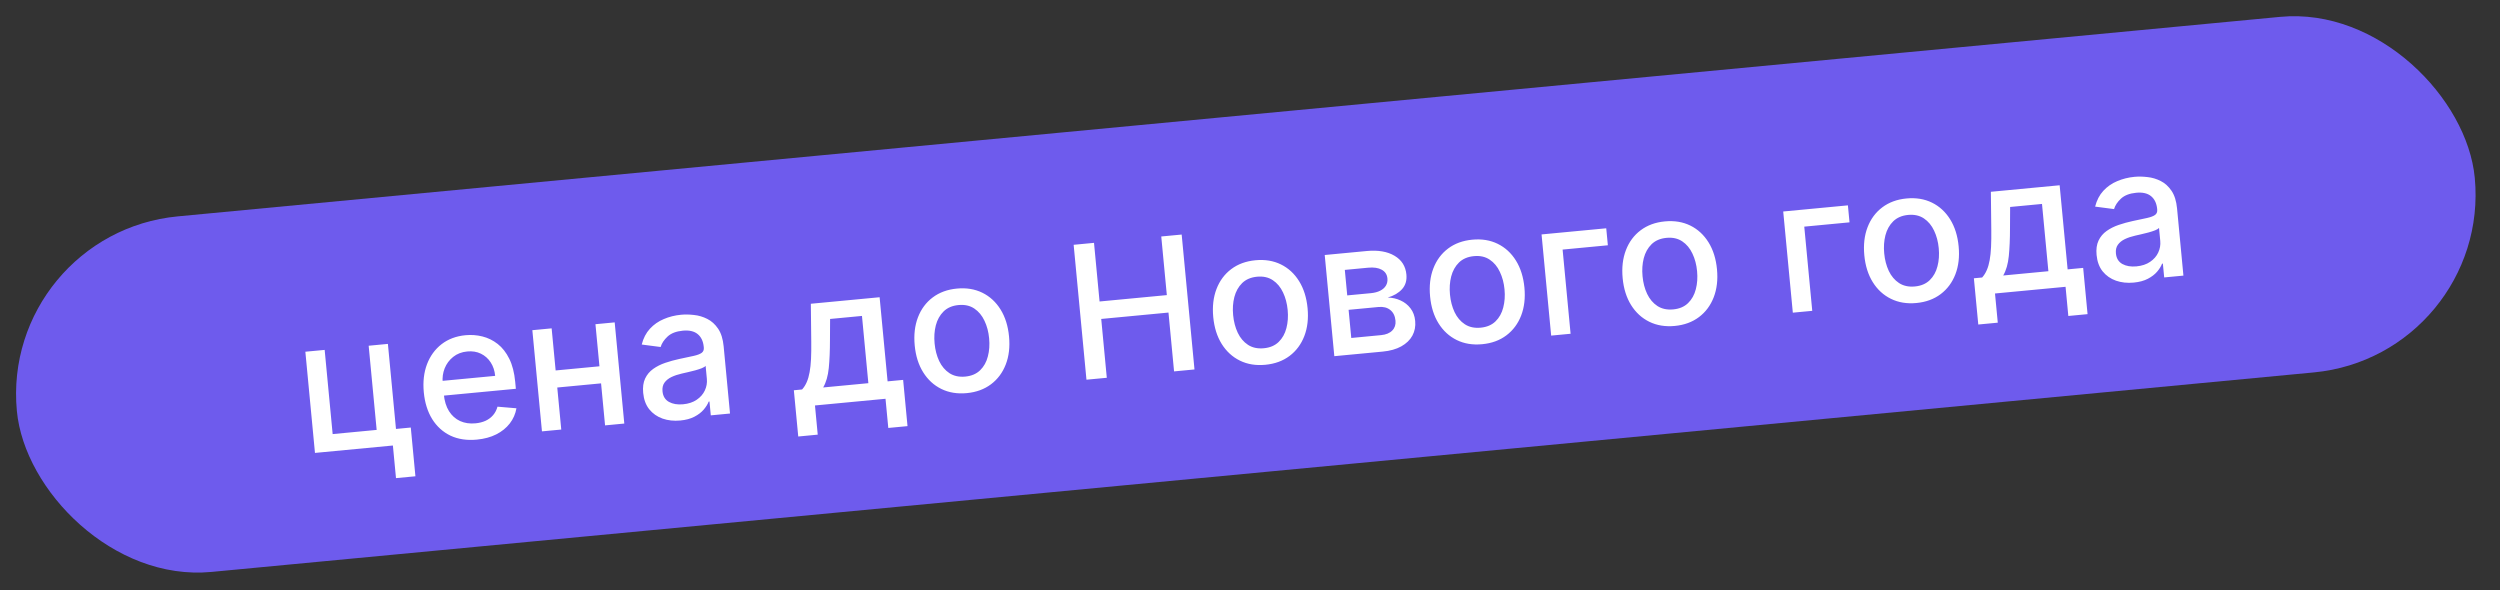
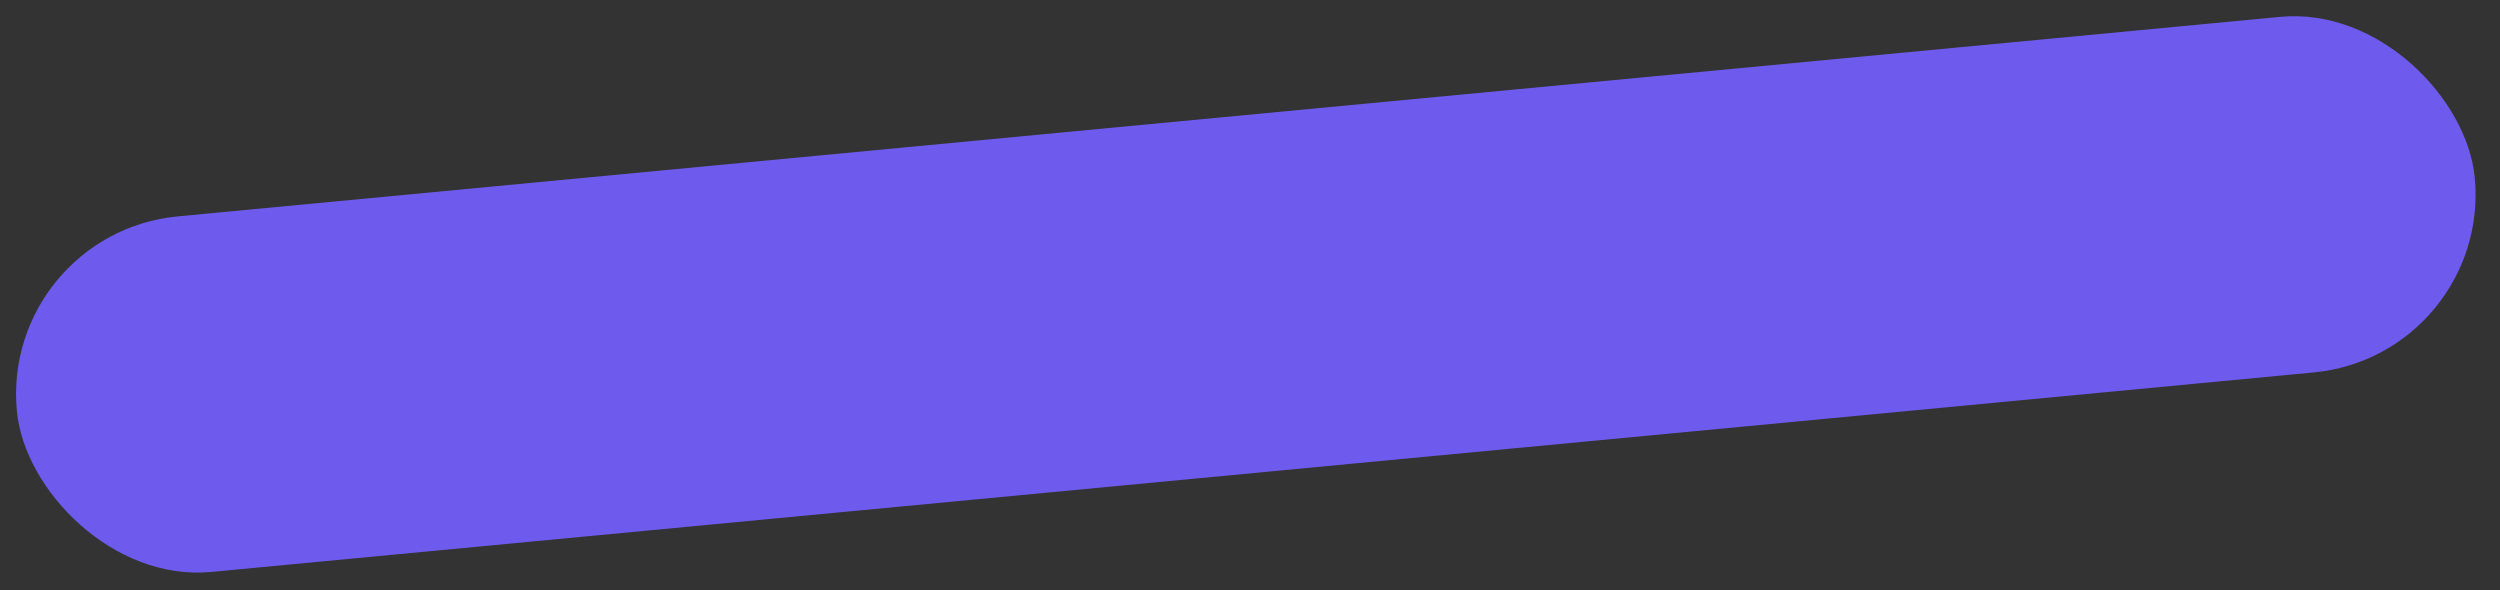
<svg xmlns="http://www.w3.org/2000/svg" width="161" height="38" viewBox="0 0 161 38" fill="none">
  <rect x="0" y="0" width="161" height="38" fill="#333333" stroke="none" />
  <rect y="15.021" width="159" height="23" rx="11.5" transform="rotate(-5.421 0 15.021)" fill="#6E5BED" />
-   <path d="M24.981 22.147L25.501 27.624L26.455 27.533L26.753 30.673L25.502 30.791L25.302 28.691L20.284 29.168L19.665 22.651L20.908 22.534L21.423 27.955L24.257 27.686L23.742 22.265L24.981 22.147ZM30.711 28.311C30.069 28.372 29.503 28.287 29.013 28.057C28.526 27.823 28.133 27.468 27.834 26.992C27.537 26.512 27.356 25.934 27.292 25.258C27.229 24.59 27.298 23.99 27.498 23.458C27.701 22.925 28.015 22.494 28.437 22.166C28.863 21.837 29.378 21.644 29.983 21.587C30.351 21.552 30.713 21.579 31.069 21.668C31.426 21.757 31.754 21.918 32.053 22.152C32.352 22.387 32.6 22.704 32.798 23.105C32.996 23.503 33.123 23.997 33.179 24.588L33.221 25.038L28.041 25.529L27.951 24.579L31.888 24.206C31.857 23.872 31.761 23.583 31.6 23.338C31.44 23.091 31.23 22.904 30.969 22.777C30.712 22.651 30.419 22.603 30.091 22.634C29.735 22.668 29.432 22.785 29.183 22.985C28.936 23.183 28.754 23.428 28.636 23.722C28.521 24.013 28.479 24.321 28.51 24.646L28.58 25.388C28.622 25.824 28.733 26.187 28.915 26.478C29.099 26.769 29.338 26.982 29.63 27.116C29.922 27.248 30.254 27.297 30.624 27.262C30.865 27.239 31.081 27.184 31.272 27.098C31.463 27.008 31.625 26.887 31.756 26.735C31.887 26.583 31.981 26.401 32.038 26.19L33.259 26.293C33.196 26.655 33.053 26.981 32.83 27.271C32.608 27.557 32.318 27.792 31.959 27.974C31.602 28.154 31.186 28.266 30.711 28.311ZM38.957 23.556L39.061 24.655L35.531 24.99L35.427 23.891L38.957 23.556ZM35.526 21.146L36.145 27.663L34.902 27.78L34.283 21.264L35.526 21.146ZM39.586 20.761L40.205 27.277L38.966 27.395L38.347 20.879L39.586 20.761ZM43.811 27.081C43.398 27.12 43.018 27.079 42.67 26.958C42.321 26.834 42.035 26.634 41.812 26.358C41.592 26.083 41.462 25.731 41.421 25.304C41.386 24.936 41.428 24.627 41.547 24.376C41.666 24.125 41.839 23.919 42.066 23.758C42.294 23.596 42.552 23.466 42.843 23.367C43.133 23.268 43.43 23.186 43.735 23.12C44.121 23.038 44.434 22.971 44.675 22.919C44.915 22.865 45.087 22.799 45.191 22.721C45.295 22.642 45.34 22.527 45.325 22.374L45.322 22.344C45.287 21.974 45.155 21.697 44.927 21.513C44.701 21.329 44.383 21.256 43.973 21.295C43.546 21.336 43.218 21.462 42.99 21.675C42.765 21.885 42.616 22.109 42.545 22.347L41.327 22.188C41.431 21.779 41.607 21.44 41.855 21.171C42.106 20.899 42.405 20.691 42.751 20.547C43.096 20.399 43.465 20.307 43.859 20.27C44.119 20.245 44.398 20.25 44.695 20.285C44.995 20.316 45.279 20.401 45.549 20.538C45.822 20.674 46.054 20.885 46.247 21.169C46.439 21.451 46.558 21.829 46.603 22.304L47.013 26.631L45.775 26.749L45.69 25.858L45.639 25.863C45.573 26.035 45.465 26.207 45.316 26.381C45.167 26.555 44.969 26.707 44.721 26.836C44.474 26.965 44.171 27.047 43.811 27.081ZM43.991 26.036C44.341 26.003 44.635 25.905 44.87 25.743C45.109 25.581 45.282 25.381 45.391 25.146C45.503 24.907 45.546 24.659 45.522 24.401L45.442 23.561C45.401 23.611 45.318 23.662 45.191 23.714C45.068 23.762 44.925 23.809 44.764 23.853C44.602 23.894 44.444 23.933 44.291 23.97C44.137 24.005 44.009 24.034 43.906 24.058C43.663 24.113 43.443 24.186 43.246 24.279C43.052 24.372 42.901 24.493 42.792 24.643C42.687 24.79 42.644 24.977 42.666 25.203C42.696 25.517 42.834 25.744 43.081 25.883C43.328 26.019 43.631 26.07 43.991 26.036ZM51.407 28.111L51.124 25.133L51.654 25.082C51.778 24.945 51.879 24.785 51.956 24.604C52.035 24.422 52.096 24.21 52.139 23.966C52.184 23.722 52.215 23.439 52.23 23.119C52.245 22.795 52.25 22.426 52.245 22.013L52.218 19.562L56.647 19.142L57.161 24.56L58.162 24.465L58.444 27.443L57.206 27.56L57.027 25.681L52.484 26.112L52.662 27.991L51.407 28.111ZM53.012 24.953L55.922 24.677L55.511 20.346L53.458 20.541L53.45 21.898C53.449 22.589 53.424 23.191 53.373 23.703C53.321 24.213 53.201 24.63 53.012 24.953ZM62.263 25.317C61.652 25.375 61.106 25.285 60.624 25.049C60.142 24.812 59.751 24.454 59.452 23.974C59.152 23.495 58.971 22.918 58.907 22.245C58.843 21.569 58.913 20.966 59.116 20.436C59.32 19.906 59.636 19.479 60.065 19.156C60.494 18.833 61.013 18.642 61.624 18.584C62.235 18.526 62.782 18.616 63.264 18.852C63.745 19.089 64.136 19.449 64.436 19.931C64.736 20.414 64.918 20.993 64.982 21.669C65.046 22.342 64.976 22.942 64.772 23.469C64.568 23.997 64.251 24.422 63.823 24.745C63.394 25.068 62.874 25.259 62.263 25.317ZM62.166 24.252C62.562 24.214 62.88 24.078 63.121 23.844C63.361 23.61 63.527 23.314 63.618 22.954C63.713 22.594 63.74 22.205 63.7 21.786C63.661 21.37 63.561 20.994 63.401 20.659C63.243 20.32 63.024 20.057 62.744 19.869C62.463 19.682 62.125 19.607 61.729 19.645C61.33 19.682 61.01 19.82 60.767 20.057C60.527 20.294 60.36 20.593 60.266 20.956C60.174 21.316 60.148 21.704 60.188 22.119C60.227 22.538 60.326 22.915 60.483 23.251C60.644 23.587 60.864 23.847 61.144 24.032C61.427 24.216 61.768 24.289 62.166 24.252ZM69.968 24.453L69.143 15.765L70.454 15.64L70.812 19.416L75.144 19.005L74.785 15.229L76.1 15.105L76.925 23.793L75.61 23.918L75.25 20.129L70.919 20.54L71.278 24.329L69.968 24.453ZM81.489 23.492C80.878 23.55 80.332 23.461 79.85 23.224C79.368 22.987 78.978 22.629 78.678 22.15C78.379 21.67 78.197 21.094 78.133 20.421C78.069 19.745 78.139 19.142 78.342 18.612C78.546 18.081 78.862 17.655 79.291 17.332C79.72 17.008 80.24 16.818 80.85 16.76C81.461 16.702 82.008 16.791 82.49 17.028C82.972 17.265 83.362 17.624 83.662 18.107C83.962 18.589 84.144 19.168 84.208 19.844C84.272 20.517 84.202 21.118 83.998 21.645C83.794 22.172 83.478 22.597 83.049 22.921C82.62 23.244 82.1 23.434 81.489 23.492ZM81.392 22.427C81.788 22.39 82.107 22.254 82.347 22.02C82.587 21.786 82.753 21.489 82.845 21.129C82.939 20.769 82.966 20.38 82.926 19.962C82.887 19.546 82.787 19.17 82.627 18.834C82.469 18.495 82.25 18.232 81.97 18.045C81.689 17.857 81.351 17.782 80.955 17.82C80.557 17.858 80.236 17.995 79.993 18.232C79.753 18.469 79.586 18.769 79.492 19.132C79.4 19.491 79.374 19.879 79.414 20.295C79.454 20.713 79.552 21.091 79.71 21.427C79.87 21.763 80.09 22.023 80.37 22.207C80.653 22.392 80.994 22.465 81.392 22.427ZM85.93 22.938L85.312 16.422L88.014 16.166C88.749 16.096 89.347 16.198 89.807 16.471C90.266 16.741 90.521 17.143 90.572 17.678C90.608 18.06 90.515 18.374 90.293 18.62C90.071 18.867 89.763 19.047 89.369 19.162C89.663 19.168 89.939 19.23 90.195 19.349C90.452 19.464 90.665 19.633 90.834 19.853C91.006 20.074 91.108 20.347 91.138 20.672C91.171 21.017 91.111 21.331 90.958 21.614C90.805 21.894 90.566 22.125 90.241 22.307C89.918 22.486 89.519 22.598 89.044 22.643L85.93 22.938ZM87.022 21.765L88.943 21.582C89.257 21.552 89.496 21.454 89.66 21.287C89.824 21.121 89.894 20.909 89.87 20.651C89.841 20.349 89.729 20.119 89.535 19.964C89.34 19.805 89.085 19.741 88.772 19.771L86.85 19.953L87.022 21.765ZM86.762 19.024L88.285 18.88C88.522 18.857 88.723 18.804 88.886 18.72C89.052 18.636 89.174 18.527 89.253 18.394C89.334 18.258 89.367 18.103 89.35 17.931C89.326 17.679 89.204 17.492 88.985 17.371C88.765 17.249 88.475 17.205 88.116 17.239L86.606 17.382L86.762 19.024ZM95.454 22.167C94.843 22.225 94.297 22.136 93.815 21.899C93.333 21.662 92.942 21.304 92.643 20.825C92.343 20.345 92.162 19.769 92.098 19.096C92.034 18.42 92.103 17.817 92.307 17.287C92.511 16.756 92.827 16.33 93.256 16.006C93.684 15.683 94.204 15.493 94.815 15.435C95.426 15.377 95.972 15.466 96.454 15.703C96.936 15.94 97.327 16.299 97.627 16.782C97.927 17.264 98.108 17.843 98.173 18.519C98.237 19.192 98.166 19.792 97.963 20.32C97.759 20.847 97.442 21.272 97.013 21.596C96.585 21.919 96.065 22.109 95.454 22.167ZM95.357 21.102C95.753 21.064 96.071 20.929 96.312 20.695C96.552 20.461 96.718 20.164 96.809 19.804C96.903 19.444 96.931 19.055 96.891 18.637C96.852 18.221 96.752 17.845 96.591 17.509C96.434 17.17 96.215 16.907 95.934 16.72C95.654 16.532 95.316 16.457 94.92 16.495C94.521 16.533 94.2 16.67 93.957 16.907C93.717 17.144 93.55 17.444 93.456 17.807C93.365 18.166 93.339 18.554 93.378 18.97C93.418 19.388 93.517 19.766 93.674 20.102C93.834 20.438 94.055 20.698 94.335 20.882C94.618 21.067 94.958 21.14 95.357 21.102ZM103.442 14.702L103.546 15.796L100.632 16.073L101.146 21.494L99.895 21.613L99.276 15.097L103.442 14.702ZM107.855 20.991C107.244 21.048 106.698 20.959 106.216 20.722C105.734 20.485 105.343 20.127 105.044 19.648C104.744 19.168 104.563 18.592 104.499 17.919C104.435 17.243 104.505 16.64 104.708 16.11C104.912 15.58 105.228 15.153 105.657 14.83C106.086 14.507 106.605 14.316 107.216 14.258C107.827 14.2 108.374 14.289 108.856 14.526C109.337 14.763 109.728 15.123 110.028 15.605C110.328 16.087 110.51 16.666 110.574 17.342C110.638 18.015 110.568 18.616 110.364 19.143C110.16 19.67 109.844 20.096 109.415 20.419C108.986 20.742 108.466 20.933 107.855 20.991ZM107.758 19.925C108.154 19.888 108.473 19.752 108.713 19.518C108.953 19.284 109.119 18.987 109.211 18.627C109.305 18.267 109.332 17.878 109.292 17.46C109.253 17.044 109.153 16.668 108.993 16.332C108.835 15.993 108.616 15.73 108.336 15.543C108.055 15.355 107.717 15.28 107.321 15.318C106.922 15.356 106.602 15.493 106.359 15.73C106.119 15.967 105.952 16.267 105.858 16.63C105.766 16.989 105.74 17.377 105.78 17.793C105.819 18.212 105.918 18.589 106.075 18.925C106.236 19.261 106.456 19.521 106.736 19.706C107.019 19.89 107.36 19.963 107.758 19.925ZM119.005 13.225L119.109 14.319L116.195 14.596L116.709 20.018L115.458 20.136L114.839 13.62L119.005 13.225ZM123.418 19.514C122.807 19.572 122.261 19.482 121.779 19.245C121.297 19.009 120.906 18.651 120.607 18.171C120.307 17.691 120.126 17.115 120.062 16.442C119.998 15.766 120.067 15.163 120.271 14.633C120.475 14.103 120.791 13.676 121.22 13.353C121.649 13.03 122.168 12.839 122.779 12.781C123.39 12.723 123.937 12.813 124.418 13.049C124.9 13.286 125.291 13.646 125.591 14.128C125.891 14.61 126.073 15.19 126.137 15.866C126.201 16.539 126.131 17.139 125.927 17.666C125.723 18.194 125.406 18.619 124.978 18.942C124.549 19.265 124.029 19.456 123.418 19.514ZM123.321 18.448C123.717 18.411 124.035 18.275 124.276 18.041C124.516 17.807 124.682 17.51 124.773 17.151C124.868 16.791 124.895 16.401 124.855 15.983C124.816 15.567 124.716 15.191 124.556 14.855C124.398 14.517 124.179 14.254 123.899 14.066C123.618 13.879 123.28 13.804 122.884 13.841C122.485 13.879 122.165 14.017 121.922 14.254C121.682 14.491 121.515 14.79 121.421 15.153C121.329 15.513 121.303 15.9 121.343 16.316C121.382 16.735 121.481 17.112 121.638 17.448C121.799 17.784 122.019 18.044 122.299 18.229C122.582 18.413 122.923 18.486 123.321 18.448ZM127.401 20.899L127.118 17.921L127.649 17.871C127.773 17.733 127.873 17.574 127.95 17.393C128.03 17.211 128.091 16.998 128.134 16.755C128.179 16.511 128.209 16.228 128.224 15.907C128.239 15.583 128.244 15.215 128.239 14.801L128.212 12.351L132.641 11.931L133.155 17.348L134.156 17.253L134.439 20.231L133.2 20.349L133.022 18.47L128.478 18.901L128.657 20.78L127.401 20.899ZM129.006 17.742L131.916 17.466L131.505 13.134L129.452 13.329L129.444 14.687C129.444 15.378 129.418 15.979 129.367 16.492C129.316 17.002 129.195 17.419 129.006 17.742ZM137.41 18.199C136.998 18.238 136.617 18.197 136.269 18.076C135.92 17.952 135.635 17.752 135.411 17.477C135.191 17.201 135.061 16.849 135.02 16.422C134.985 16.055 135.027 15.745 135.146 15.494C135.265 15.243 135.438 15.037 135.665 14.876C135.893 14.714 136.151 14.584 136.442 14.485C136.732 14.386 137.029 14.304 137.334 14.238C137.72 14.156 138.034 14.089 138.274 14.037C138.514 13.983 138.686 13.917 138.79 13.839C138.894 13.76 138.939 13.645 138.924 13.492L138.922 13.462C138.886 13.092 138.754 12.815 138.526 12.631C138.3 12.447 137.982 12.374 137.572 12.413C137.145 12.454 136.817 12.581 136.589 12.793C136.364 13.003 136.215 13.227 136.144 13.465L134.926 13.306C135.03 12.897 135.206 12.558 135.454 12.289C135.705 12.017 136.004 11.809 136.35 11.665C136.695 11.518 137.065 11.426 137.458 11.388C137.718 11.364 137.997 11.368 138.294 11.403C138.594 11.435 138.878 11.519 139.148 11.656C139.421 11.793 139.653 12.003 139.846 12.287C140.038 12.569 140.157 12.947 140.202 13.422L140.612 17.749L139.374 17.867L139.289 16.976L139.238 16.981C139.172 17.153 139.064 17.326 138.915 17.5C138.766 17.673 138.568 17.825 138.32 17.954C138.073 18.083 137.77 18.165 137.41 18.199ZM137.59 17.154C137.94 17.121 138.234 17.023 138.469 16.861C138.708 16.699 138.882 16.5 138.99 16.264C139.102 16.025 139.145 15.777 139.121 15.52L139.041 14.68C139 14.729 138.917 14.78 138.79 14.832C138.667 14.881 138.524 14.927 138.363 14.971C138.201 15.012 138.044 15.051 137.89 15.088C137.736 15.123 137.608 15.152 137.505 15.176C137.262 15.231 137.042 15.304 136.845 15.397C136.651 15.49 136.5 15.611 136.392 15.761C136.286 15.908 136.243 16.095 136.265 16.321C136.295 16.635 136.433 16.862 136.68 17.001C136.927 17.137 137.23 17.189 137.59 17.154Z" fill="white" />
</svg>